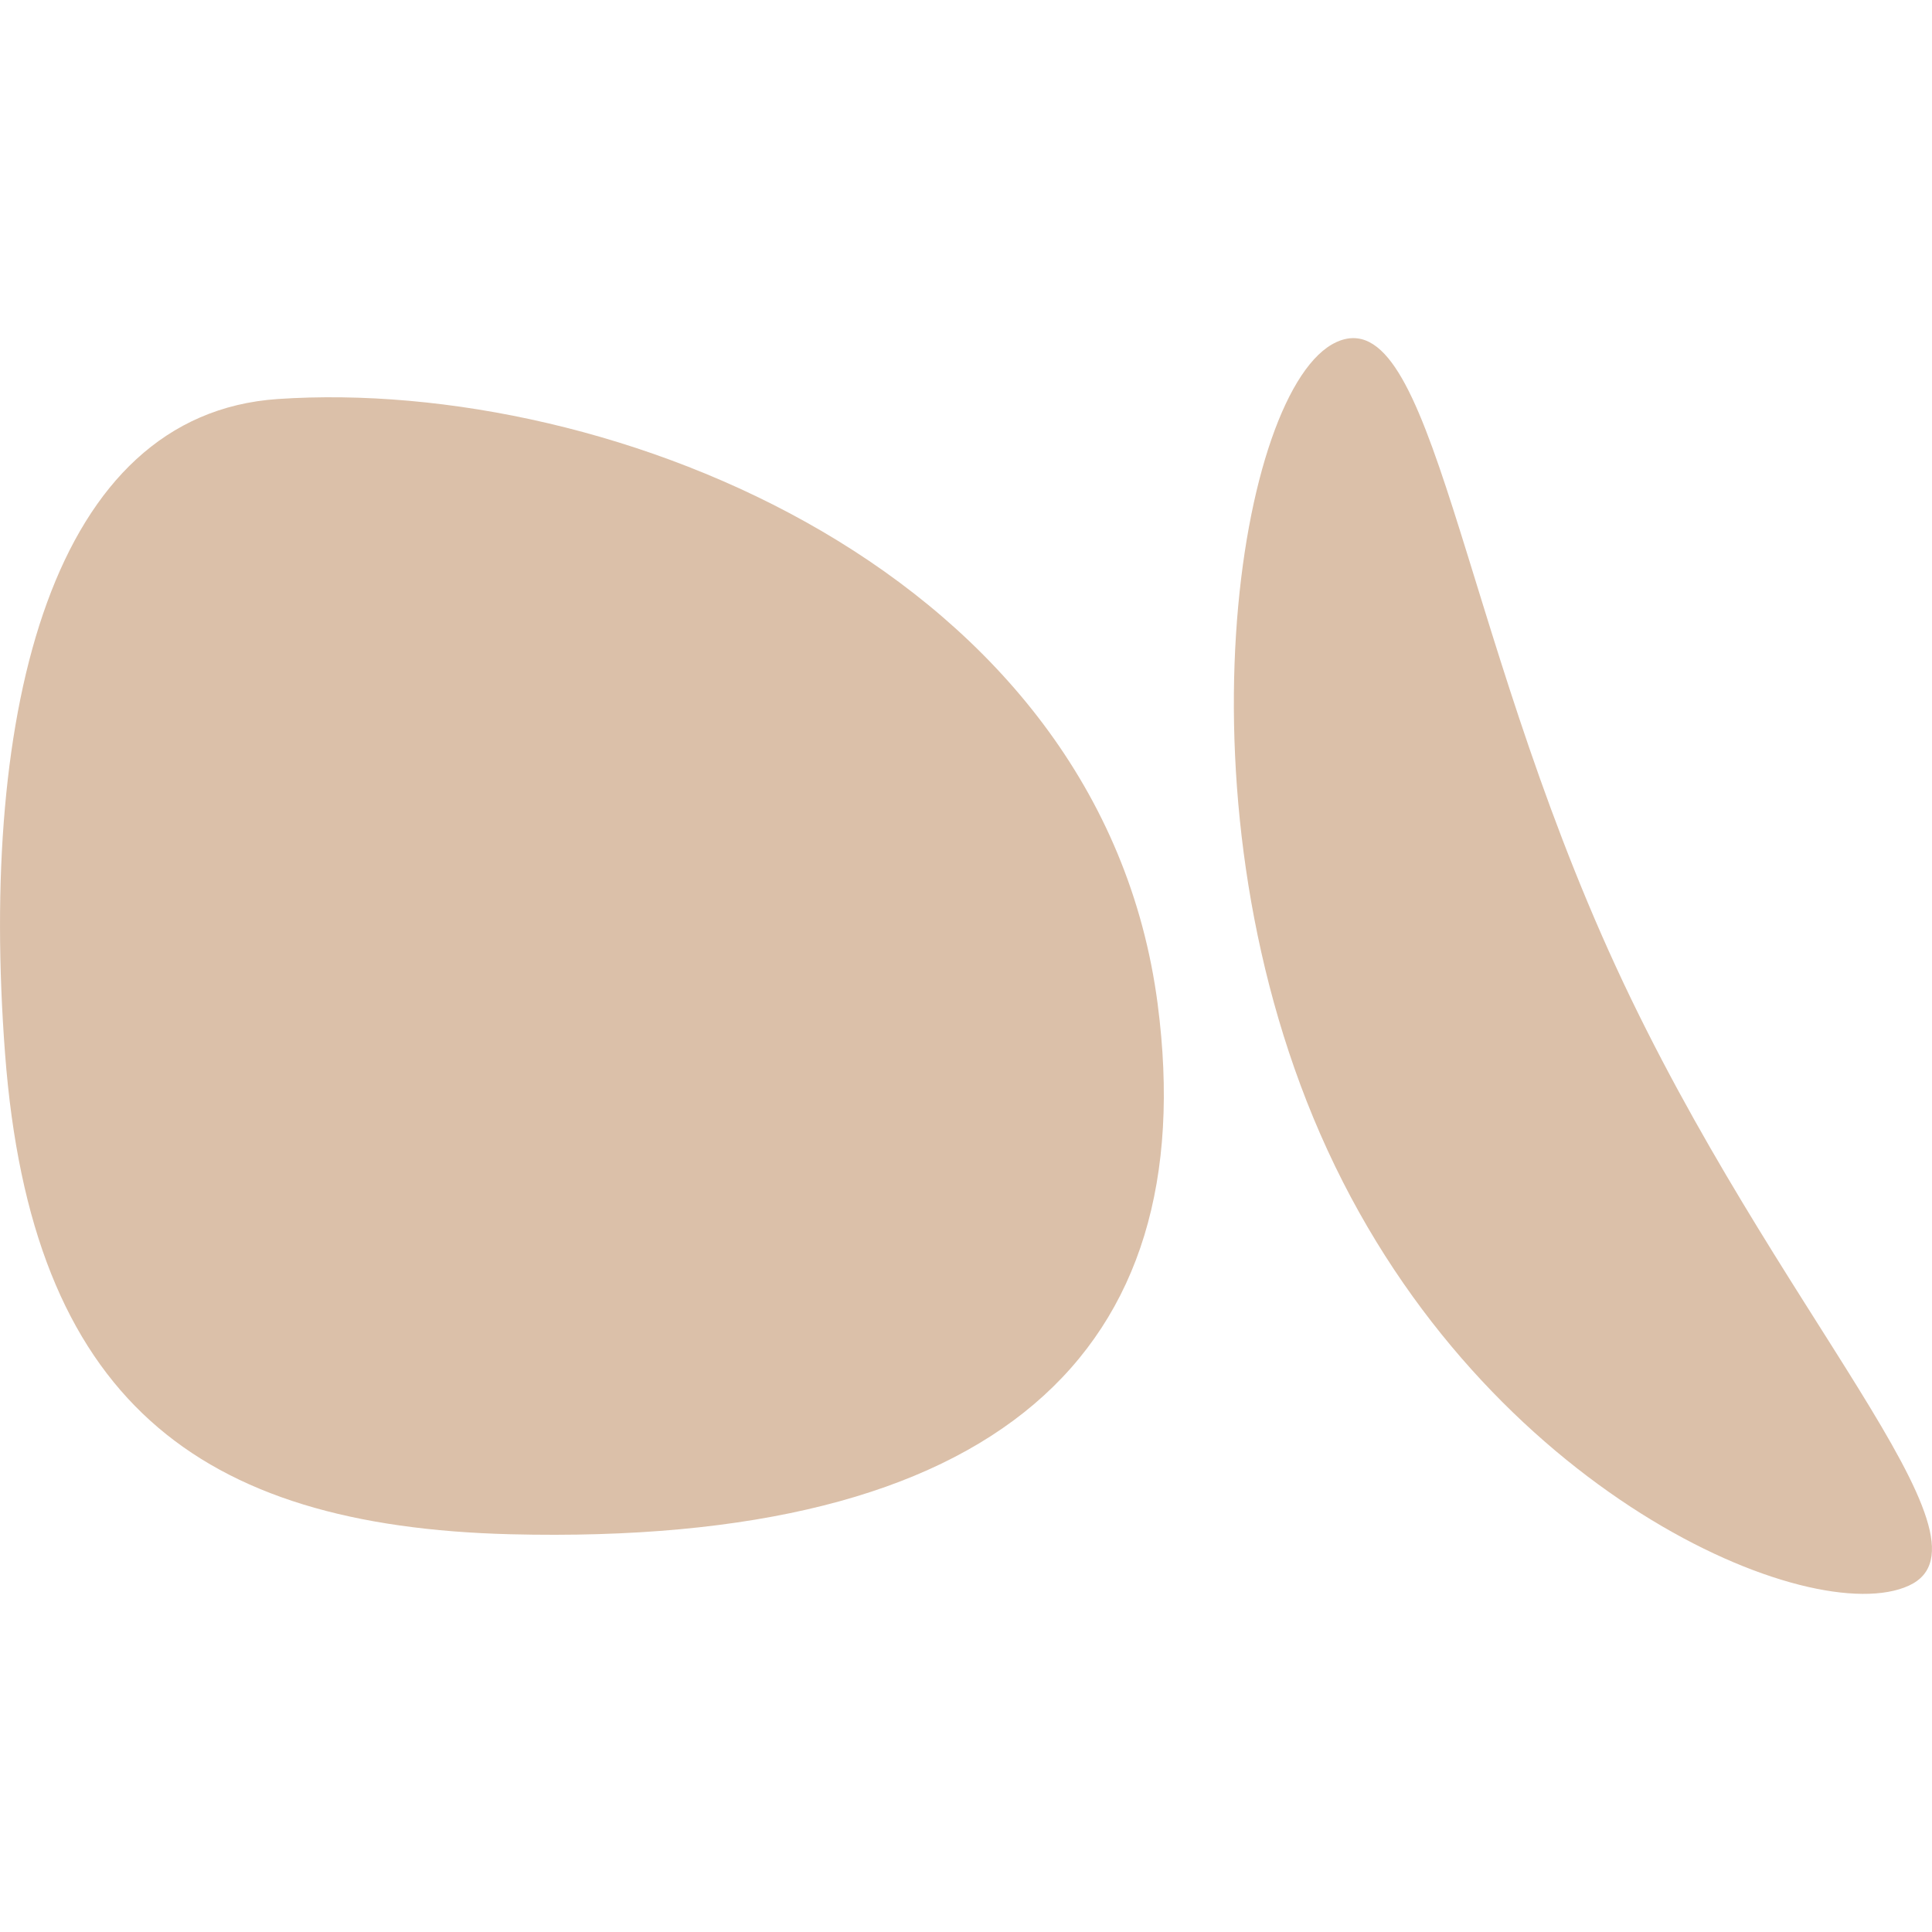
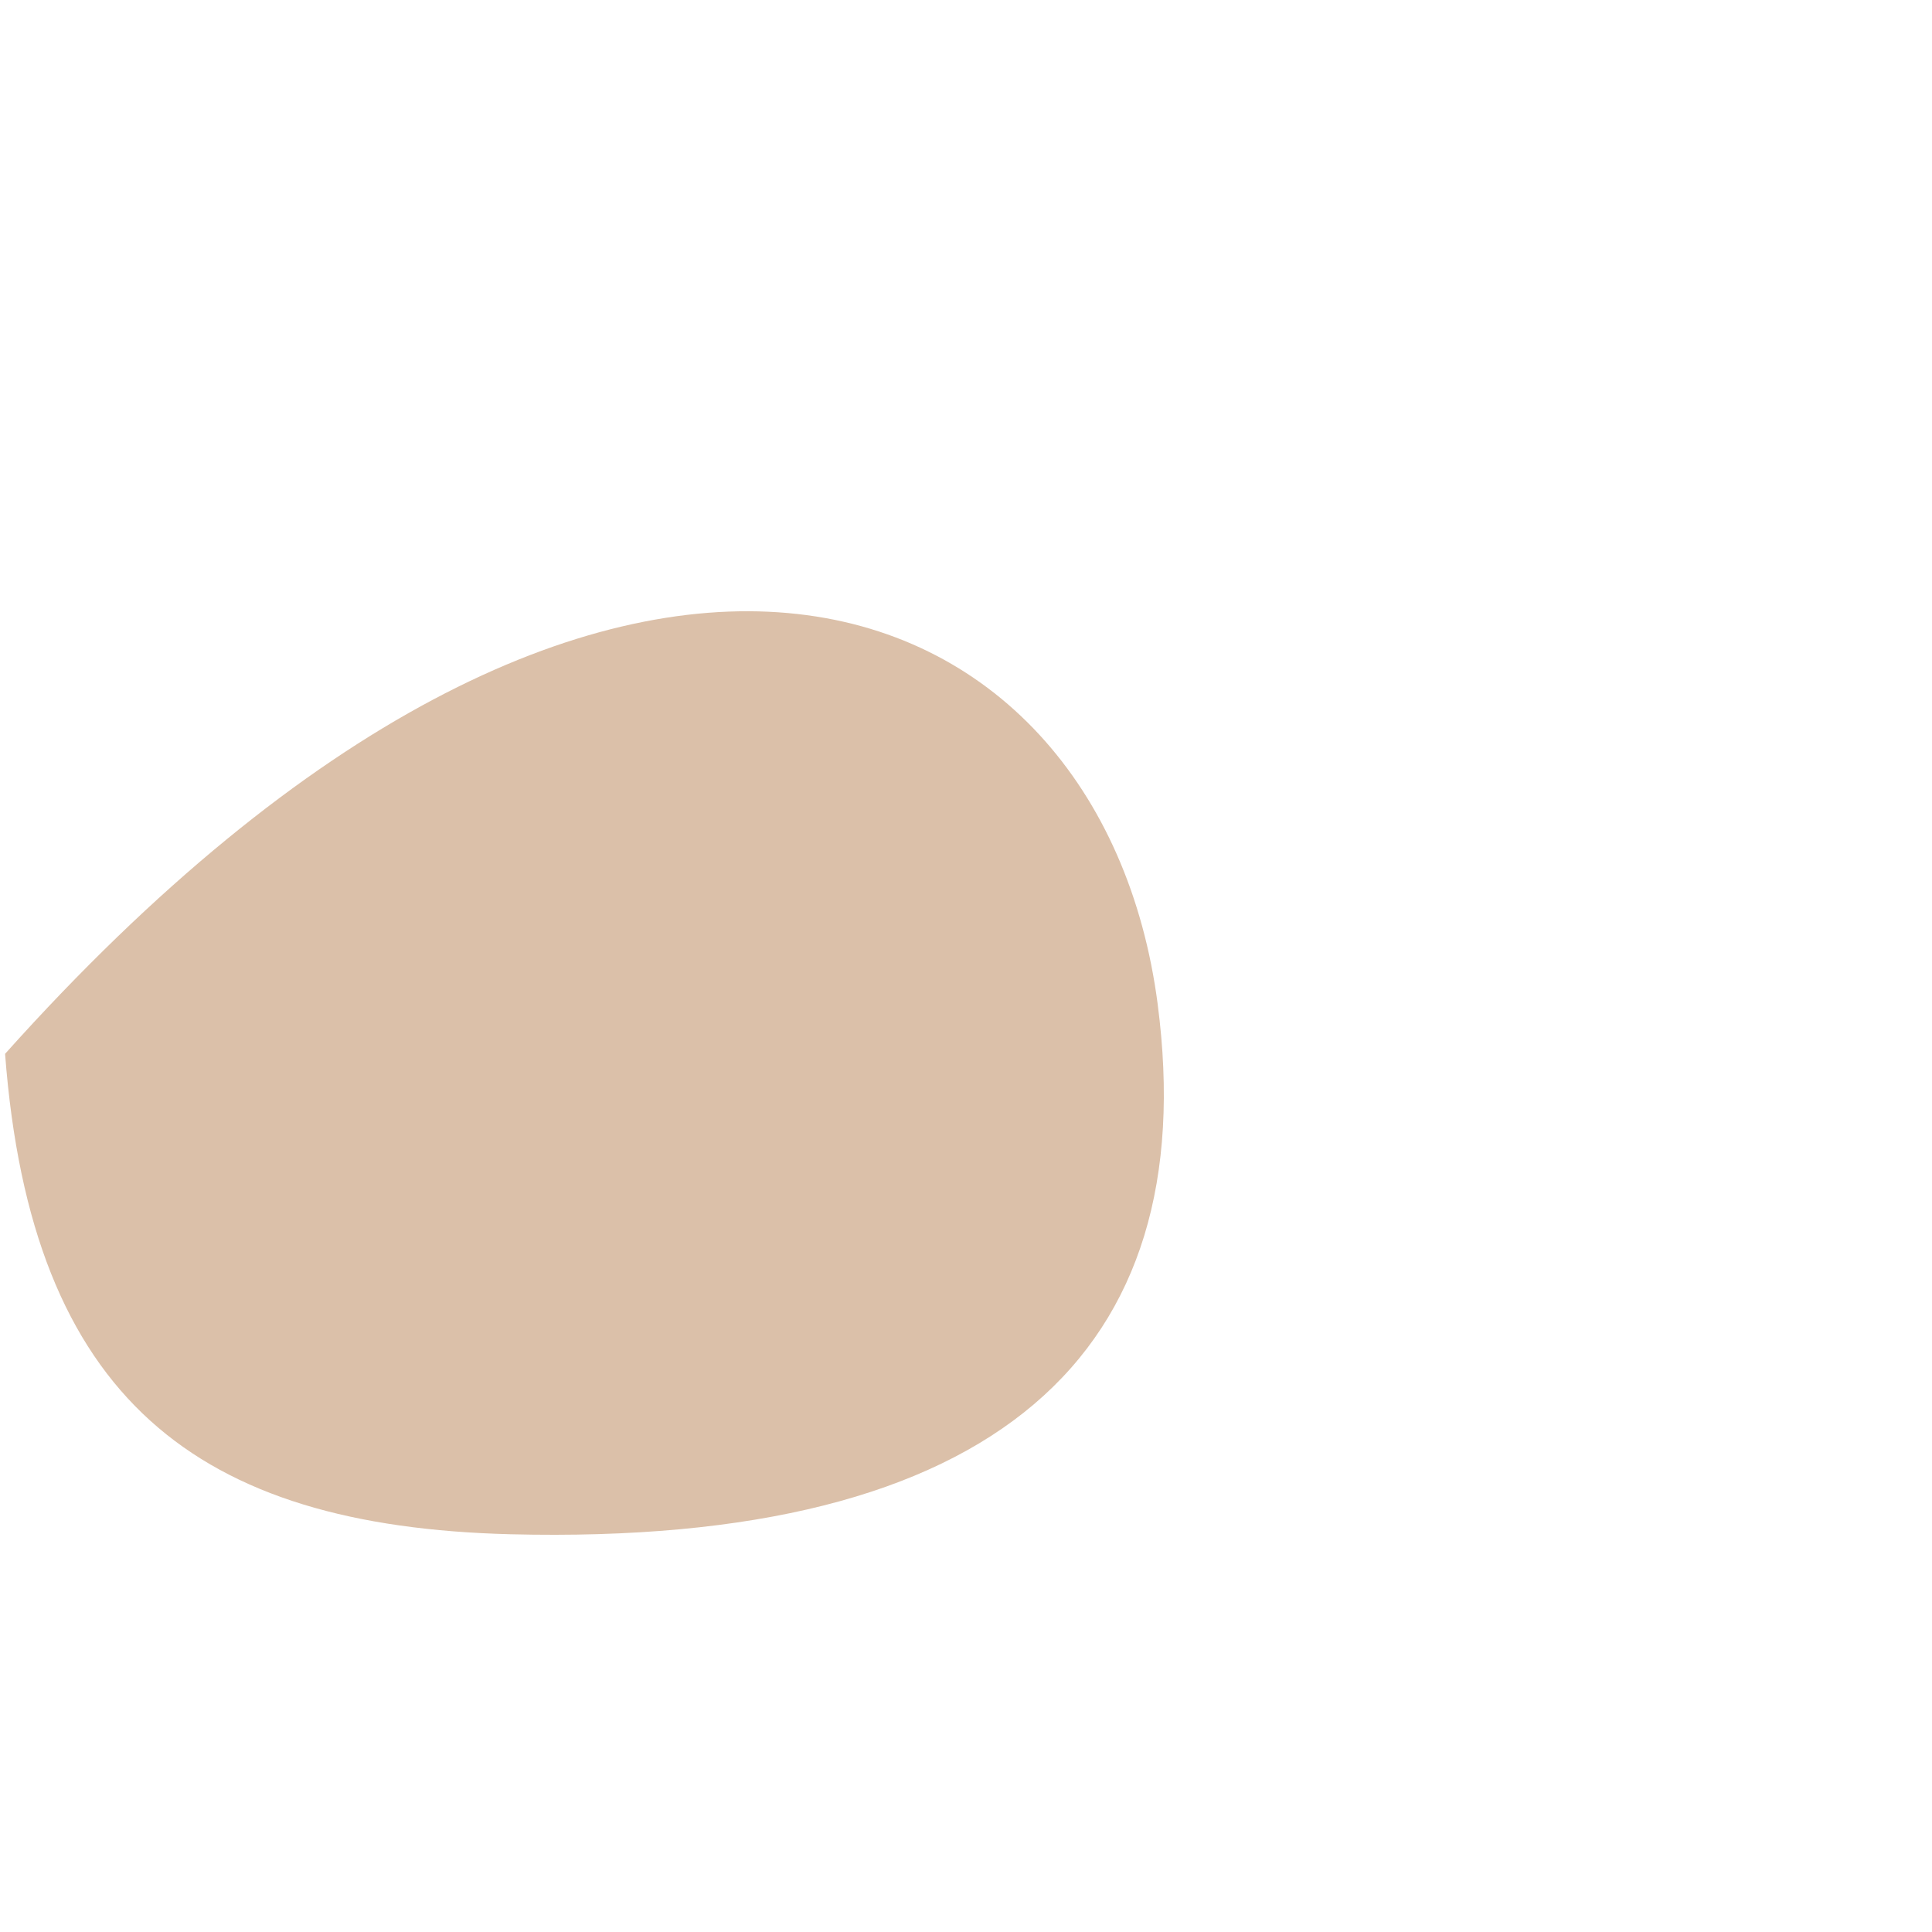
<svg xmlns="http://www.w3.org/2000/svg" width="32" height="32" viewBox="0 0 32 32" fill="none">
-   <path d="M19.175 16.635C19.927 22.392 16.533 25.614 8.453 25.412C3.272 25.28 0.518 23.179 0.084 17.455C-0.35 11.732 0.866 6.862 4.601 6.609C10.132 6.234 18.243 9.48 19.175 16.633V16.635Z" fill="#DBC0A9" />
-   <path d="M22.128 5.669C23.74 4.927 24.145 10.329 26.766 16.015C29.387 21.701 33.229 25.521 31.617 26.263C30.005 27.005 24.61 24.739 21.989 19.053C19.368 13.368 20.518 6.413 22.13 5.669H22.128Z" fill="#DBC0A9" />
+   <path d="M19.175 16.635C19.927 22.392 16.533 25.614 8.453 25.412C3.272 25.28 0.518 23.179 0.084 17.455C10.132 6.234 18.243 9.48 19.175 16.633V16.635Z" fill="#DBC0A9" />
</svg>